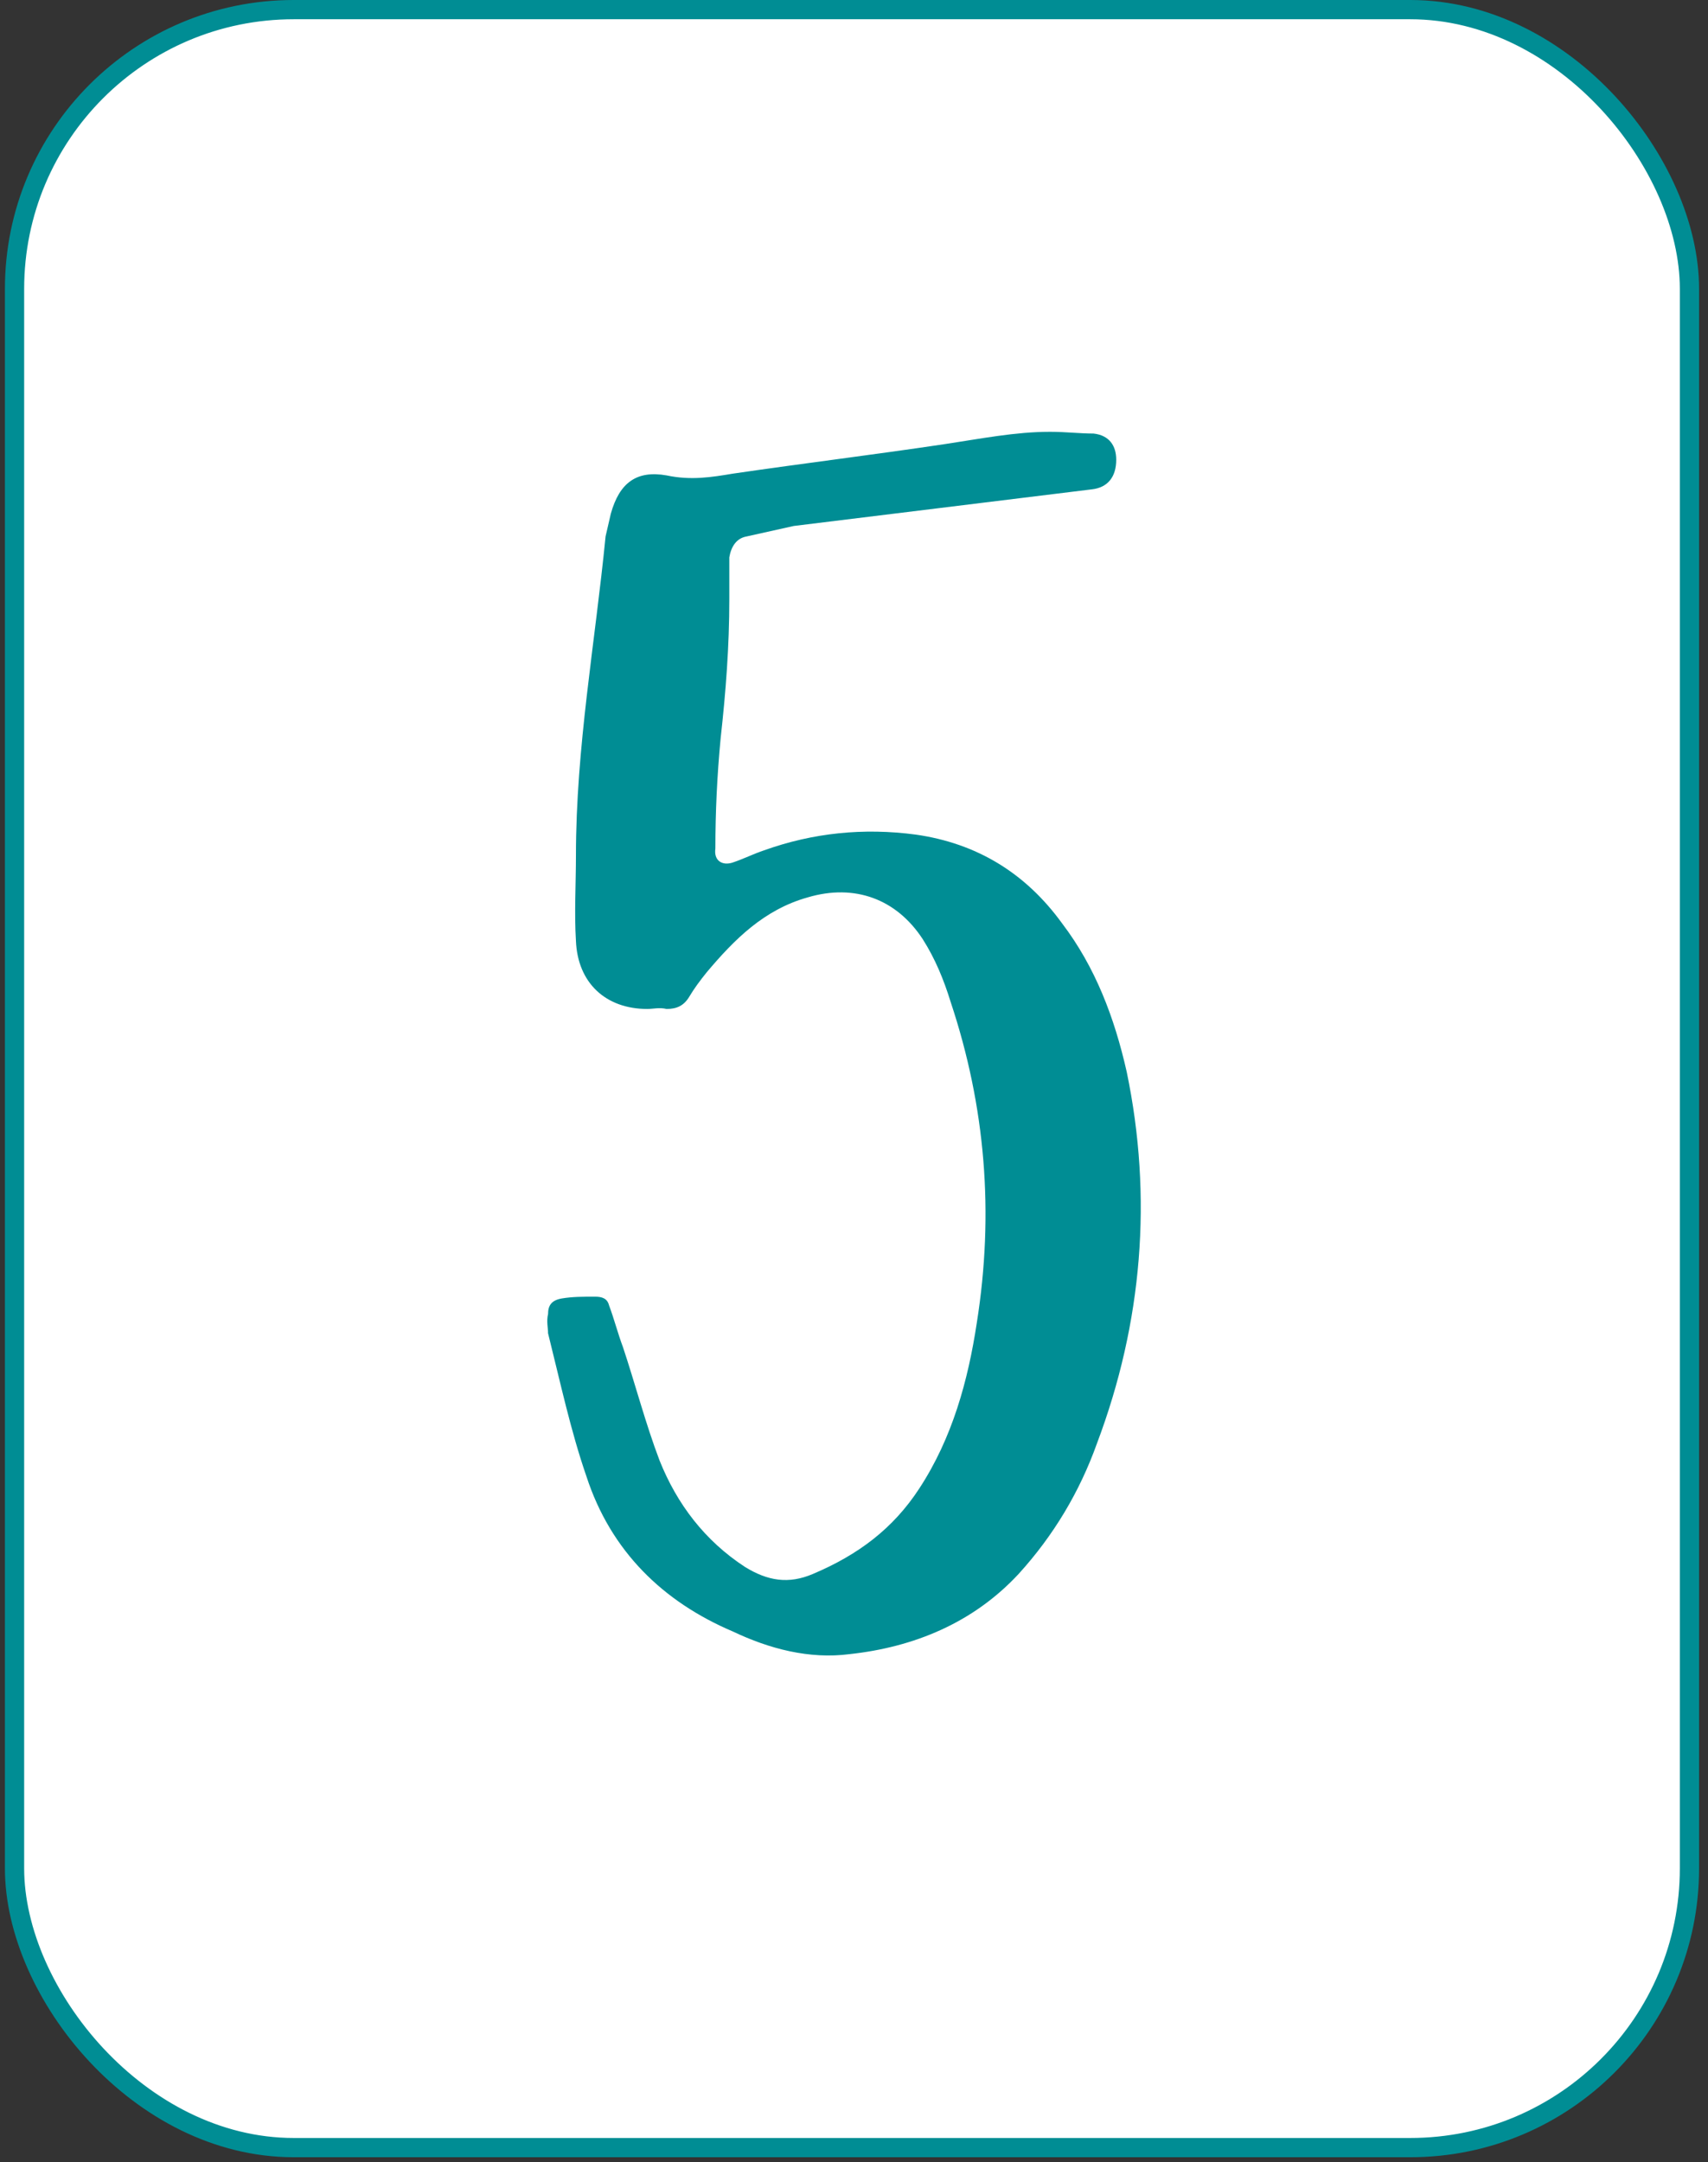
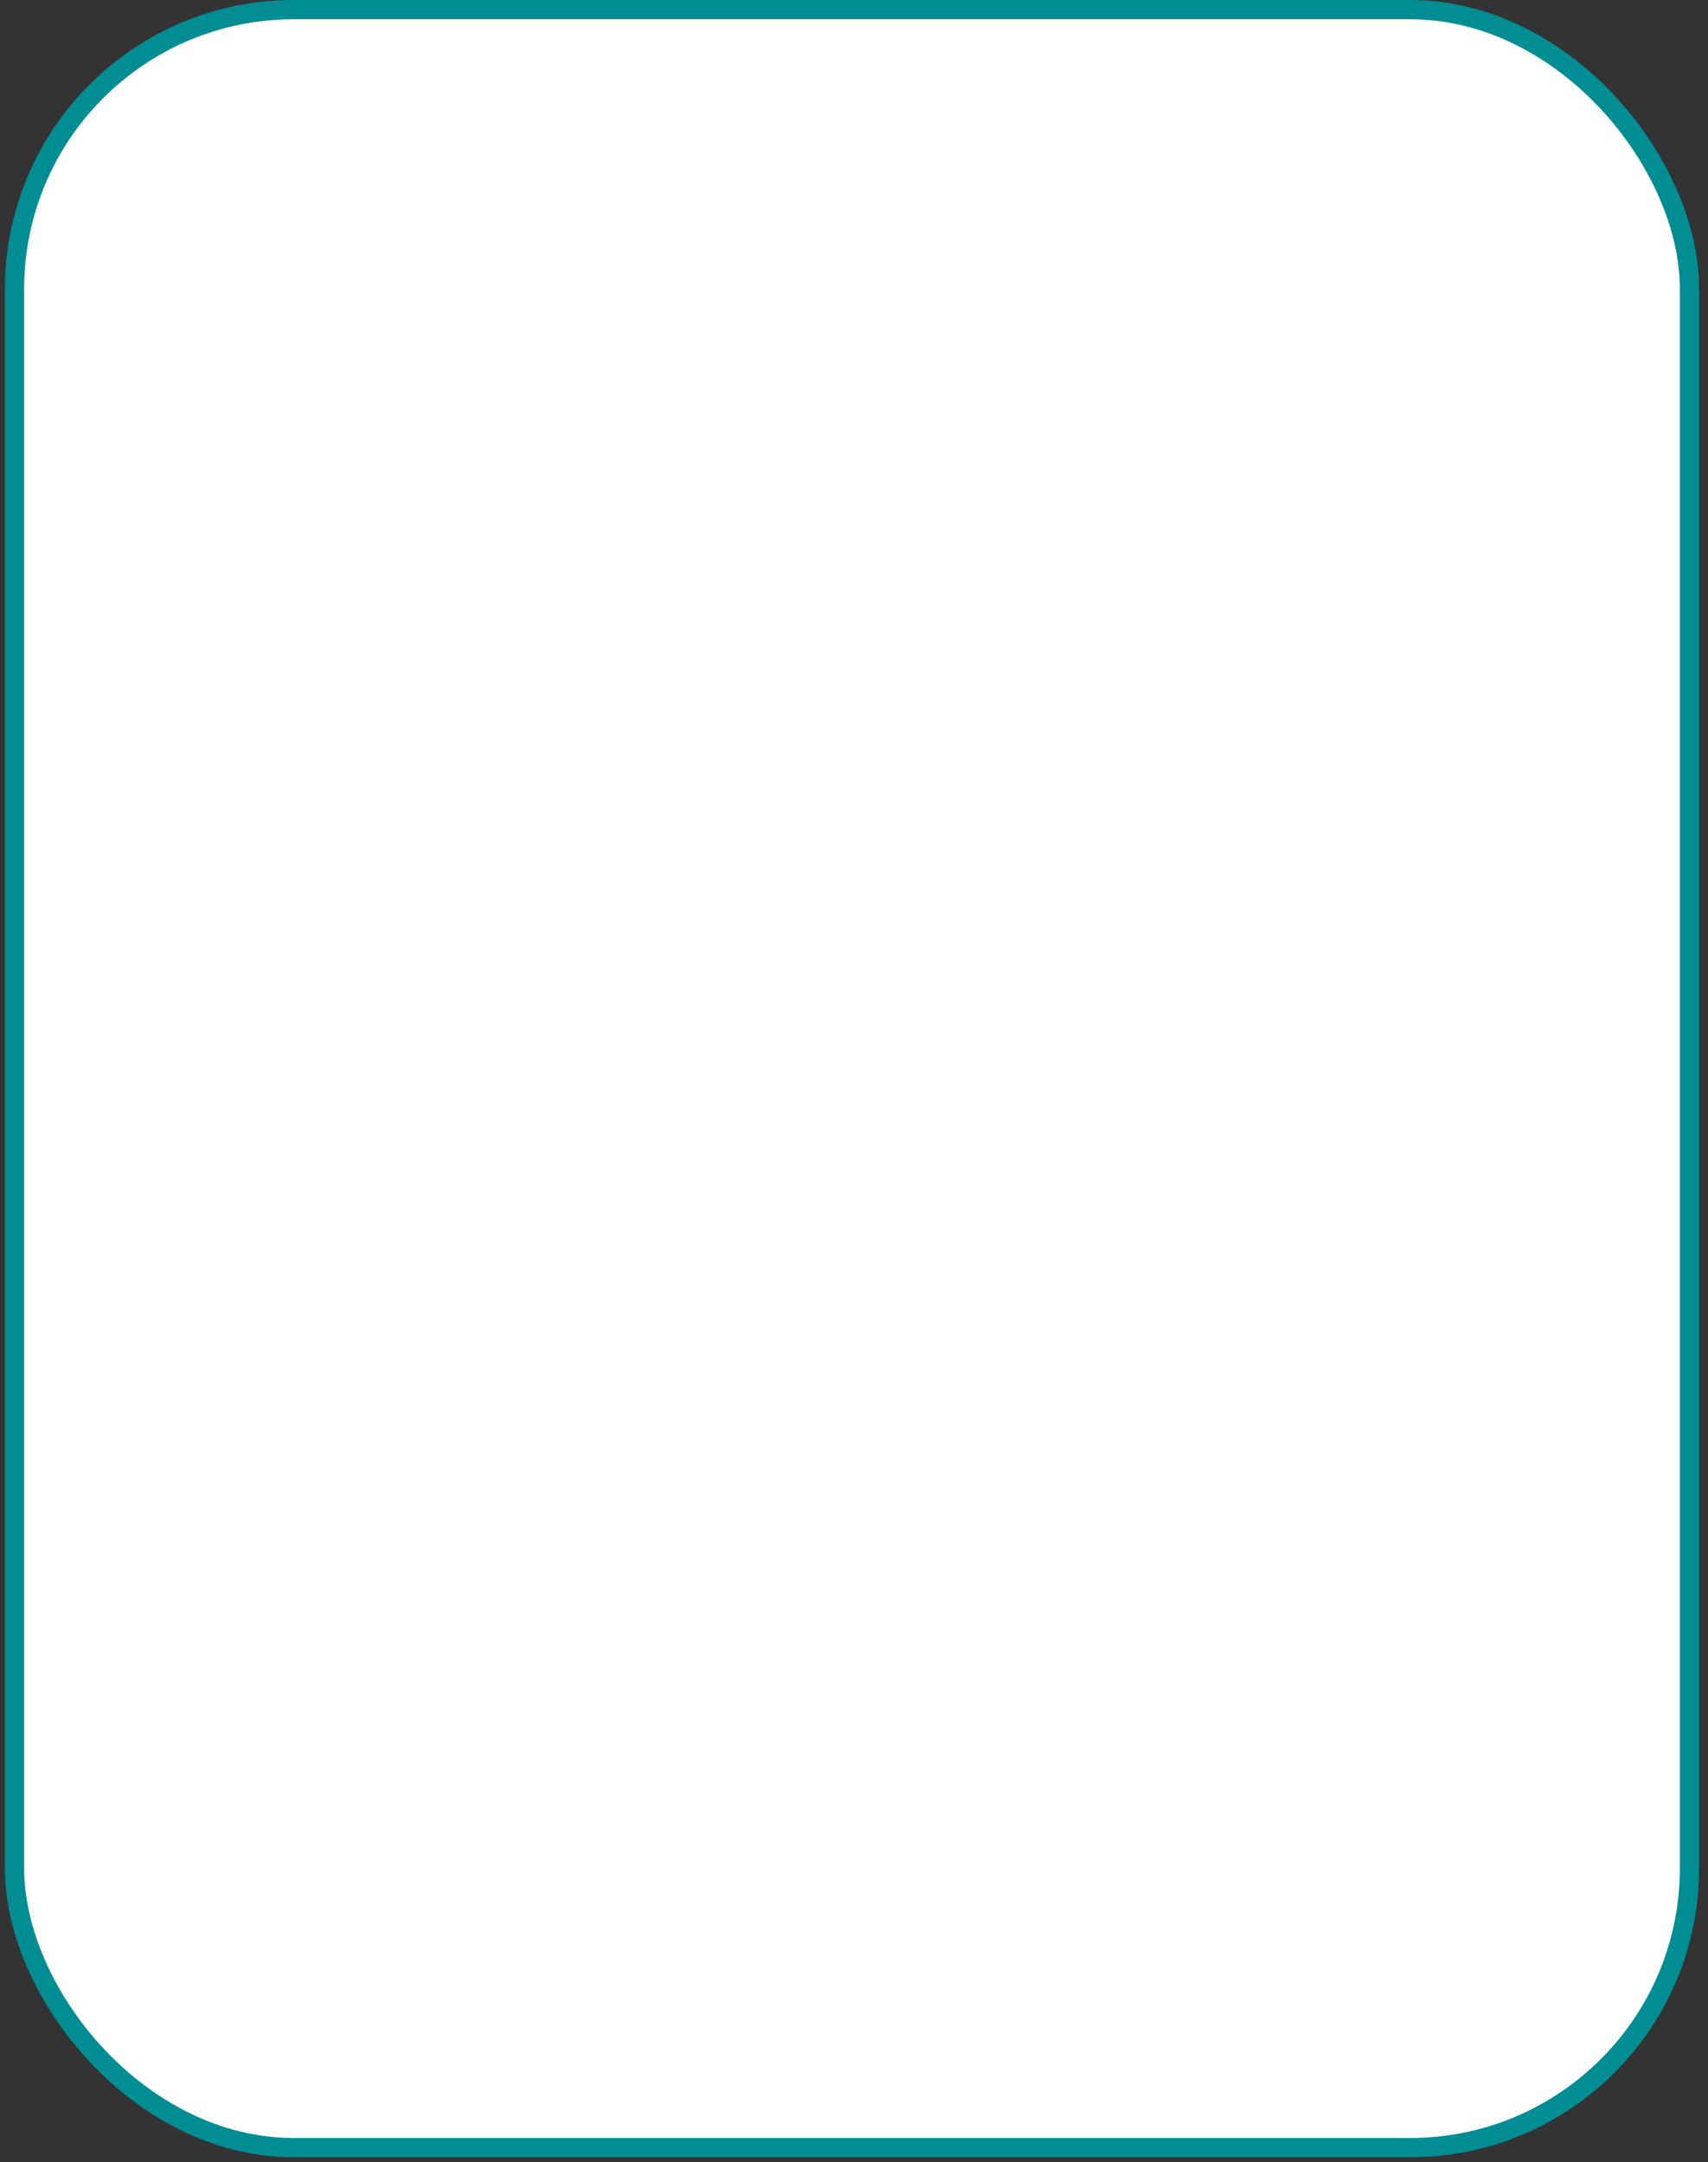
<svg xmlns="http://www.w3.org/2000/svg" width="49" height="62" viewBox="0 0 49 62" fill="none">
  <rect x="0" y="0" width="49" height="62" fill="#333333" stroke="none" />
  <rect x="0.417" y="0.276" width="48.051" height="61.306" rx="8.008" fill="white" stroke="#008D94" stroke-width="0.552" />
-   <path d="M24.373 47.432C23.223 47.582 22.073 47.282 21.023 46.782C19.023 45.932 17.523 44.482 16.823 42.332C16.373 41.032 16.073 39.632 15.723 38.232C15.723 38.082 15.673 37.882 15.723 37.682C15.723 37.432 15.823 37.282 16.123 37.232C16.423 37.182 16.723 37.182 17.073 37.182C17.273 37.182 17.423 37.232 17.473 37.432C17.623 37.832 17.723 38.232 17.873 38.632C18.223 39.682 18.523 40.832 18.923 41.882C19.423 43.132 20.223 44.182 21.373 44.932C22.023 45.332 22.623 45.432 23.323 45.132C24.623 44.582 25.623 43.832 26.373 42.682C27.323 41.232 27.773 39.582 28.023 37.932C28.523 34.782 28.273 31.732 27.273 28.732C27.073 28.082 26.823 27.482 26.473 26.932C25.723 25.782 24.523 25.332 23.173 25.732C21.923 26.082 21.073 26.932 20.273 27.882C20.073 28.132 19.923 28.332 19.773 28.582C19.623 28.832 19.423 28.932 19.123 28.932C18.923 28.882 18.723 28.932 18.573 28.932C17.373 28.932 16.573 28.182 16.523 26.982C16.473 26.182 16.523 25.332 16.523 24.532C16.523 21.432 17.073 18.432 17.373 15.382L17.523 14.732C17.773 13.832 18.273 13.482 19.123 13.632C19.823 13.782 20.423 13.682 21.023 13.582C23.073 13.282 25.123 13.032 27.123 12.732C28.123 12.582 29.123 12.382 30.123 12.382C30.573 12.382 30.973 12.432 31.373 12.432C31.823 12.482 32.023 12.782 32.023 13.182C32.023 13.682 31.773 13.982 31.323 14.032L22.773 15.082C22.323 15.182 21.873 15.282 21.423 15.382C21.123 15.432 20.973 15.682 20.923 15.982V17.182C20.923 18.532 20.823 19.832 20.673 21.182C20.573 22.232 20.523 23.282 20.523 24.332C20.473 24.682 20.723 24.832 21.023 24.732C21.323 24.632 21.623 24.482 21.923 24.382C23.323 23.882 24.773 23.732 26.273 23.932C28.023 24.182 29.423 25.032 30.473 26.482C31.423 27.732 31.973 29.182 32.323 30.732C33.073 34.332 32.773 37.932 31.473 41.382C30.973 42.782 30.223 44.032 29.223 45.132C27.923 46.532 26.223 47.232 24.373 47.432Z" fill="#008D94" />
</svg>